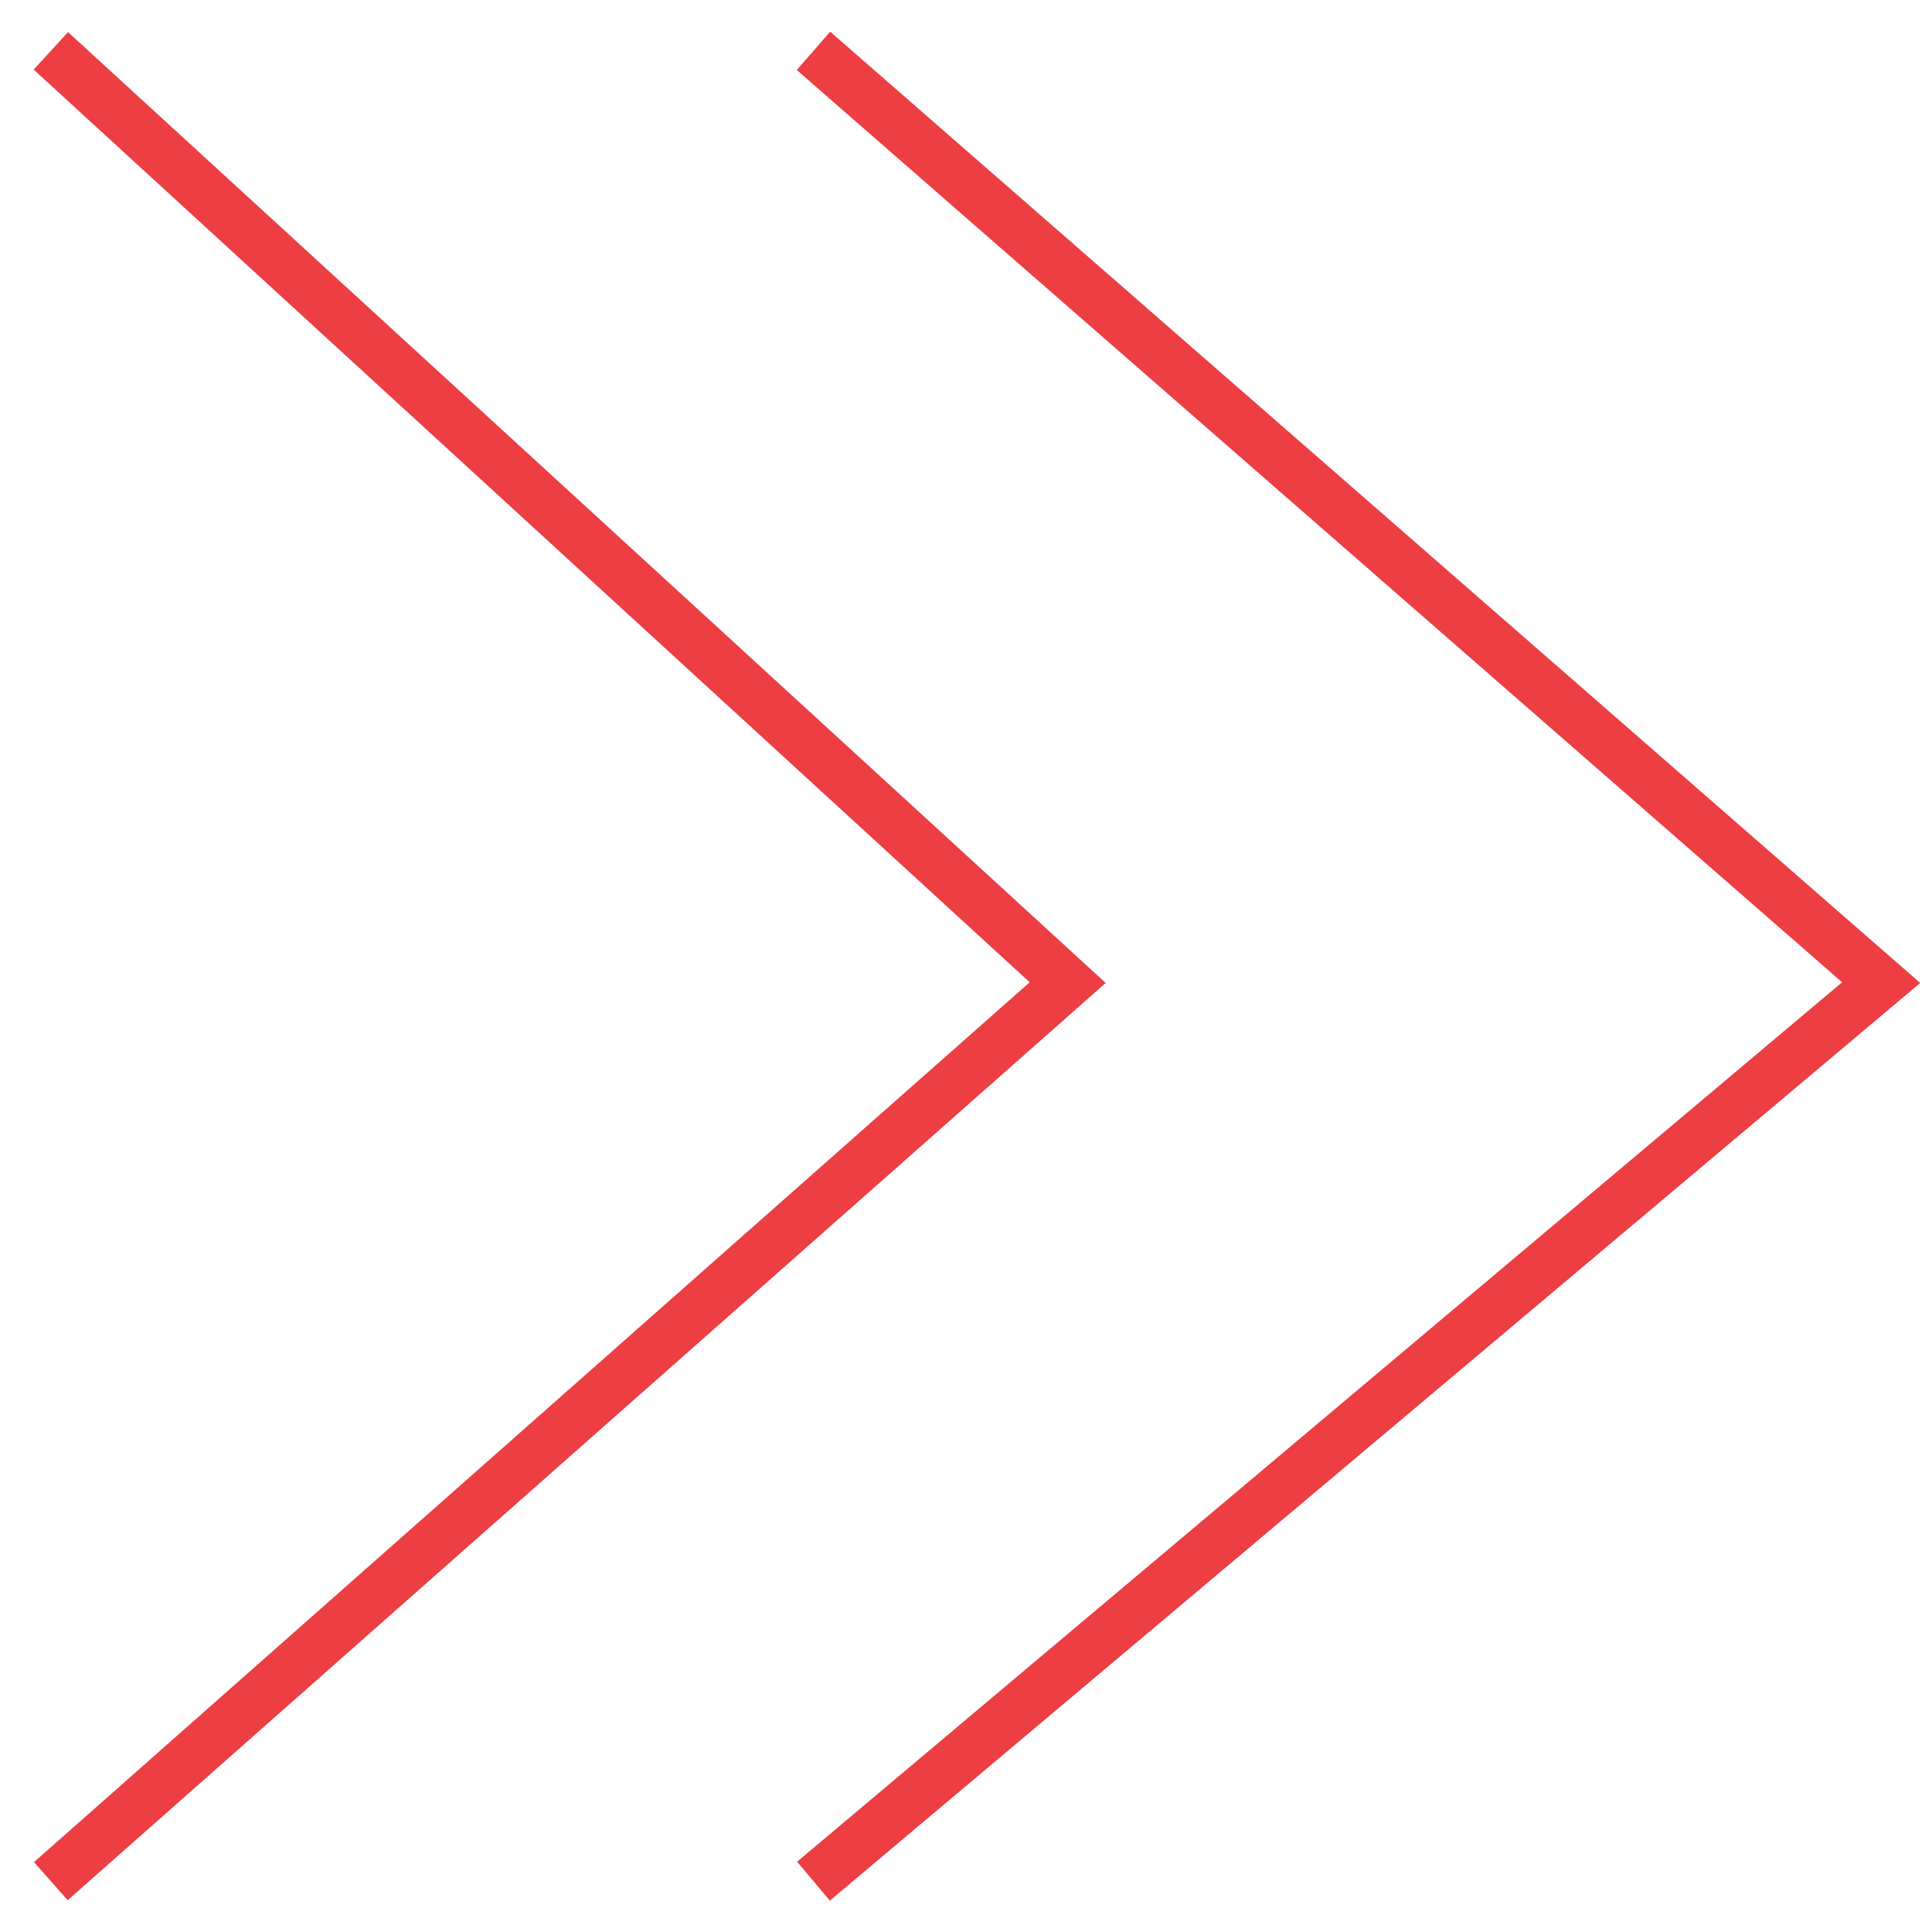
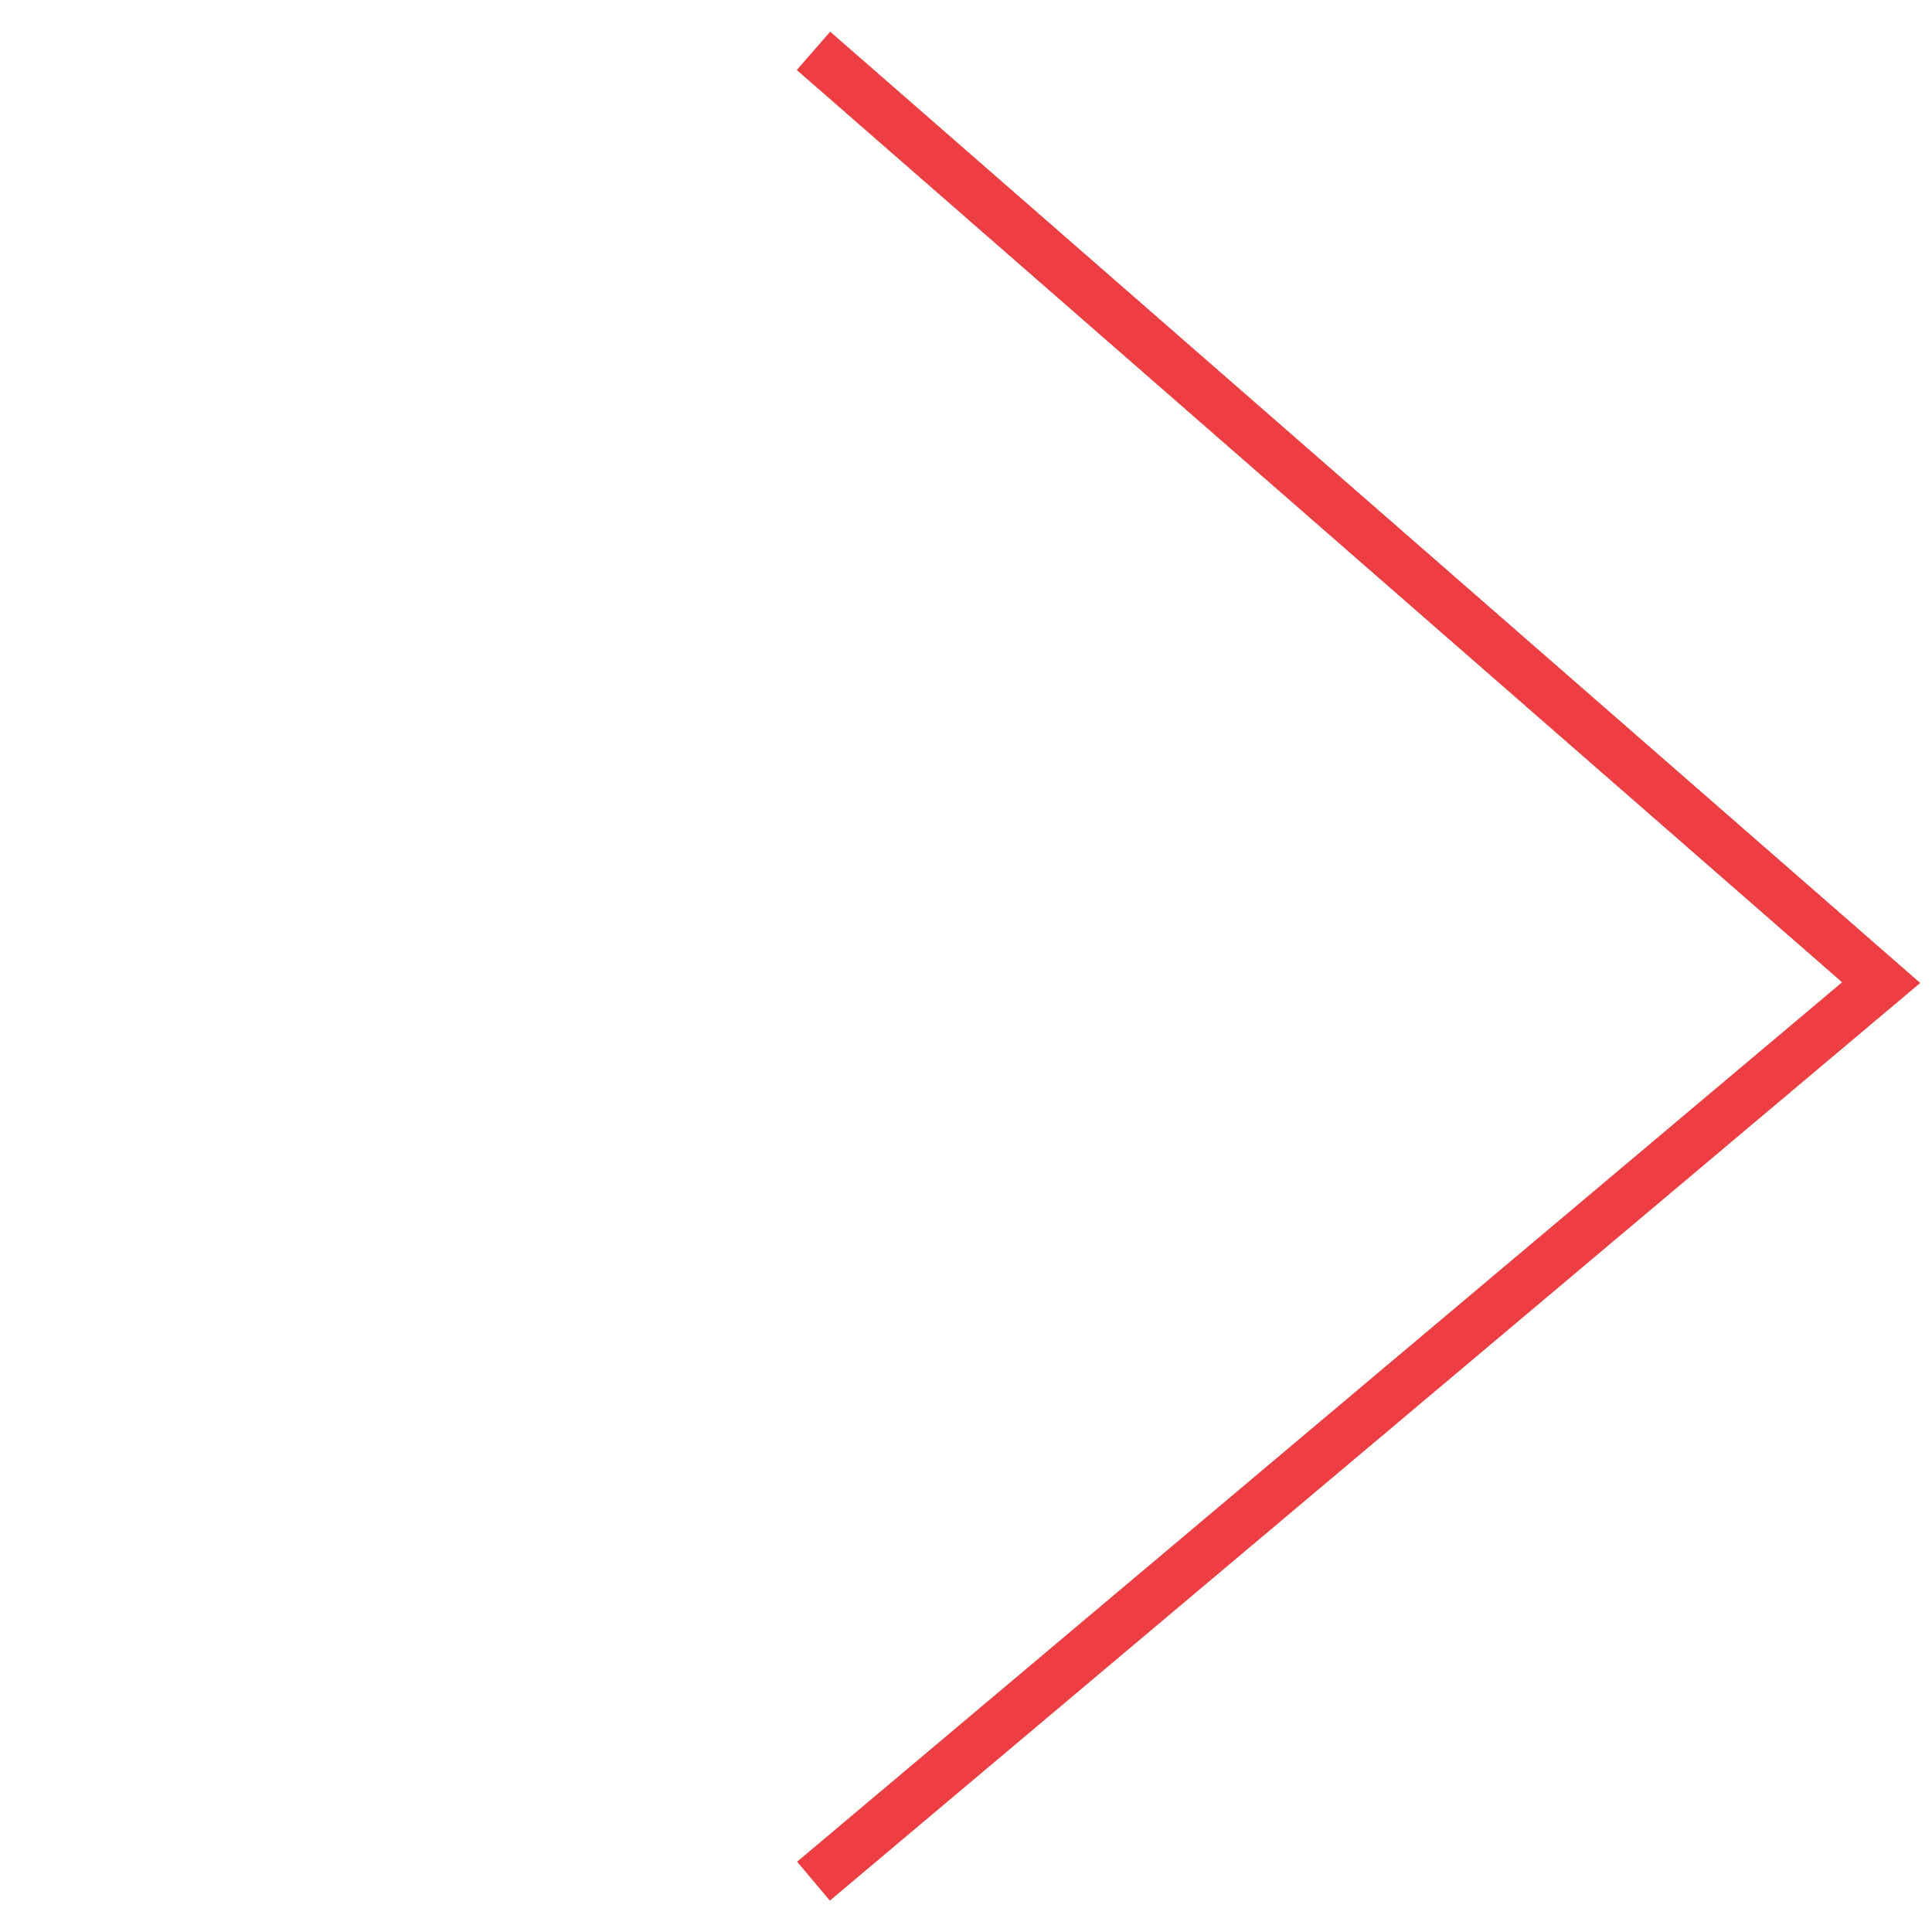
<svg xmlns="http://www.w3.org/2000/svg" width="38" height="38" viewBox="0 0 38 38" fill="none">
-   <path d="M1 1L21 19.327L1 37" stroke="#EC3E43" />
  <path d="M16 1L37 19.327L16 37" stroke="#EC3E43" />
</svg>